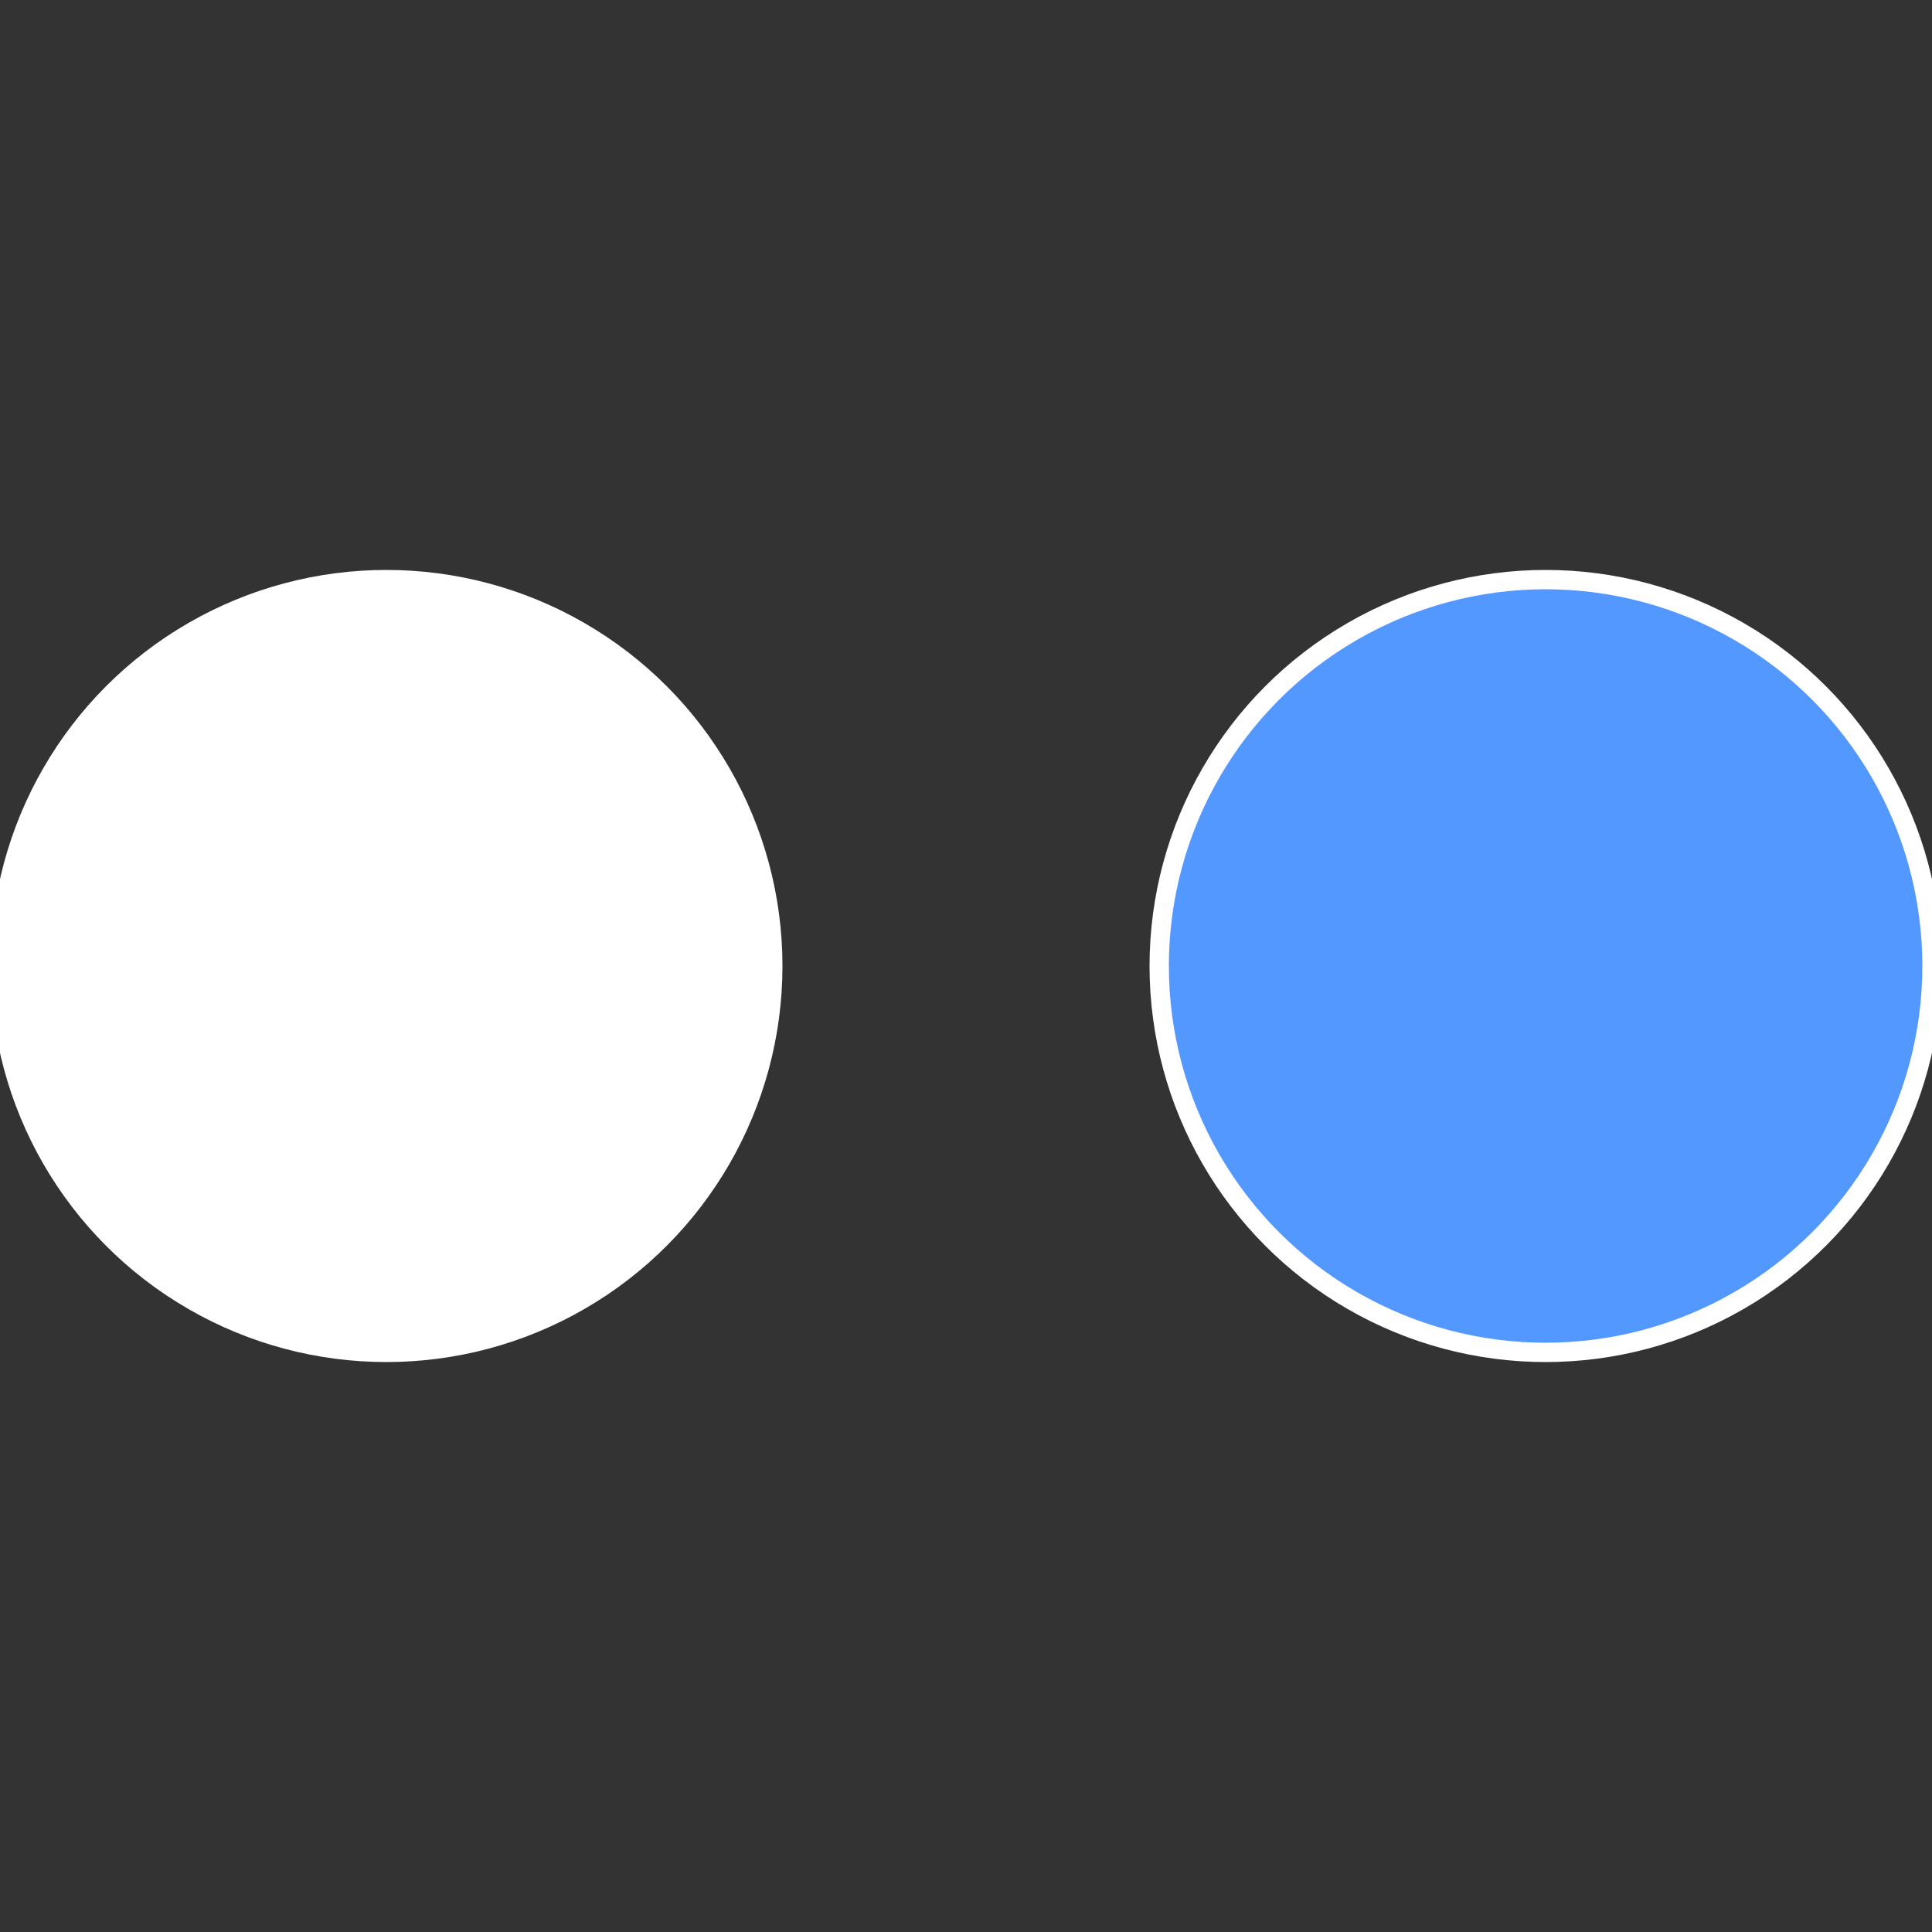
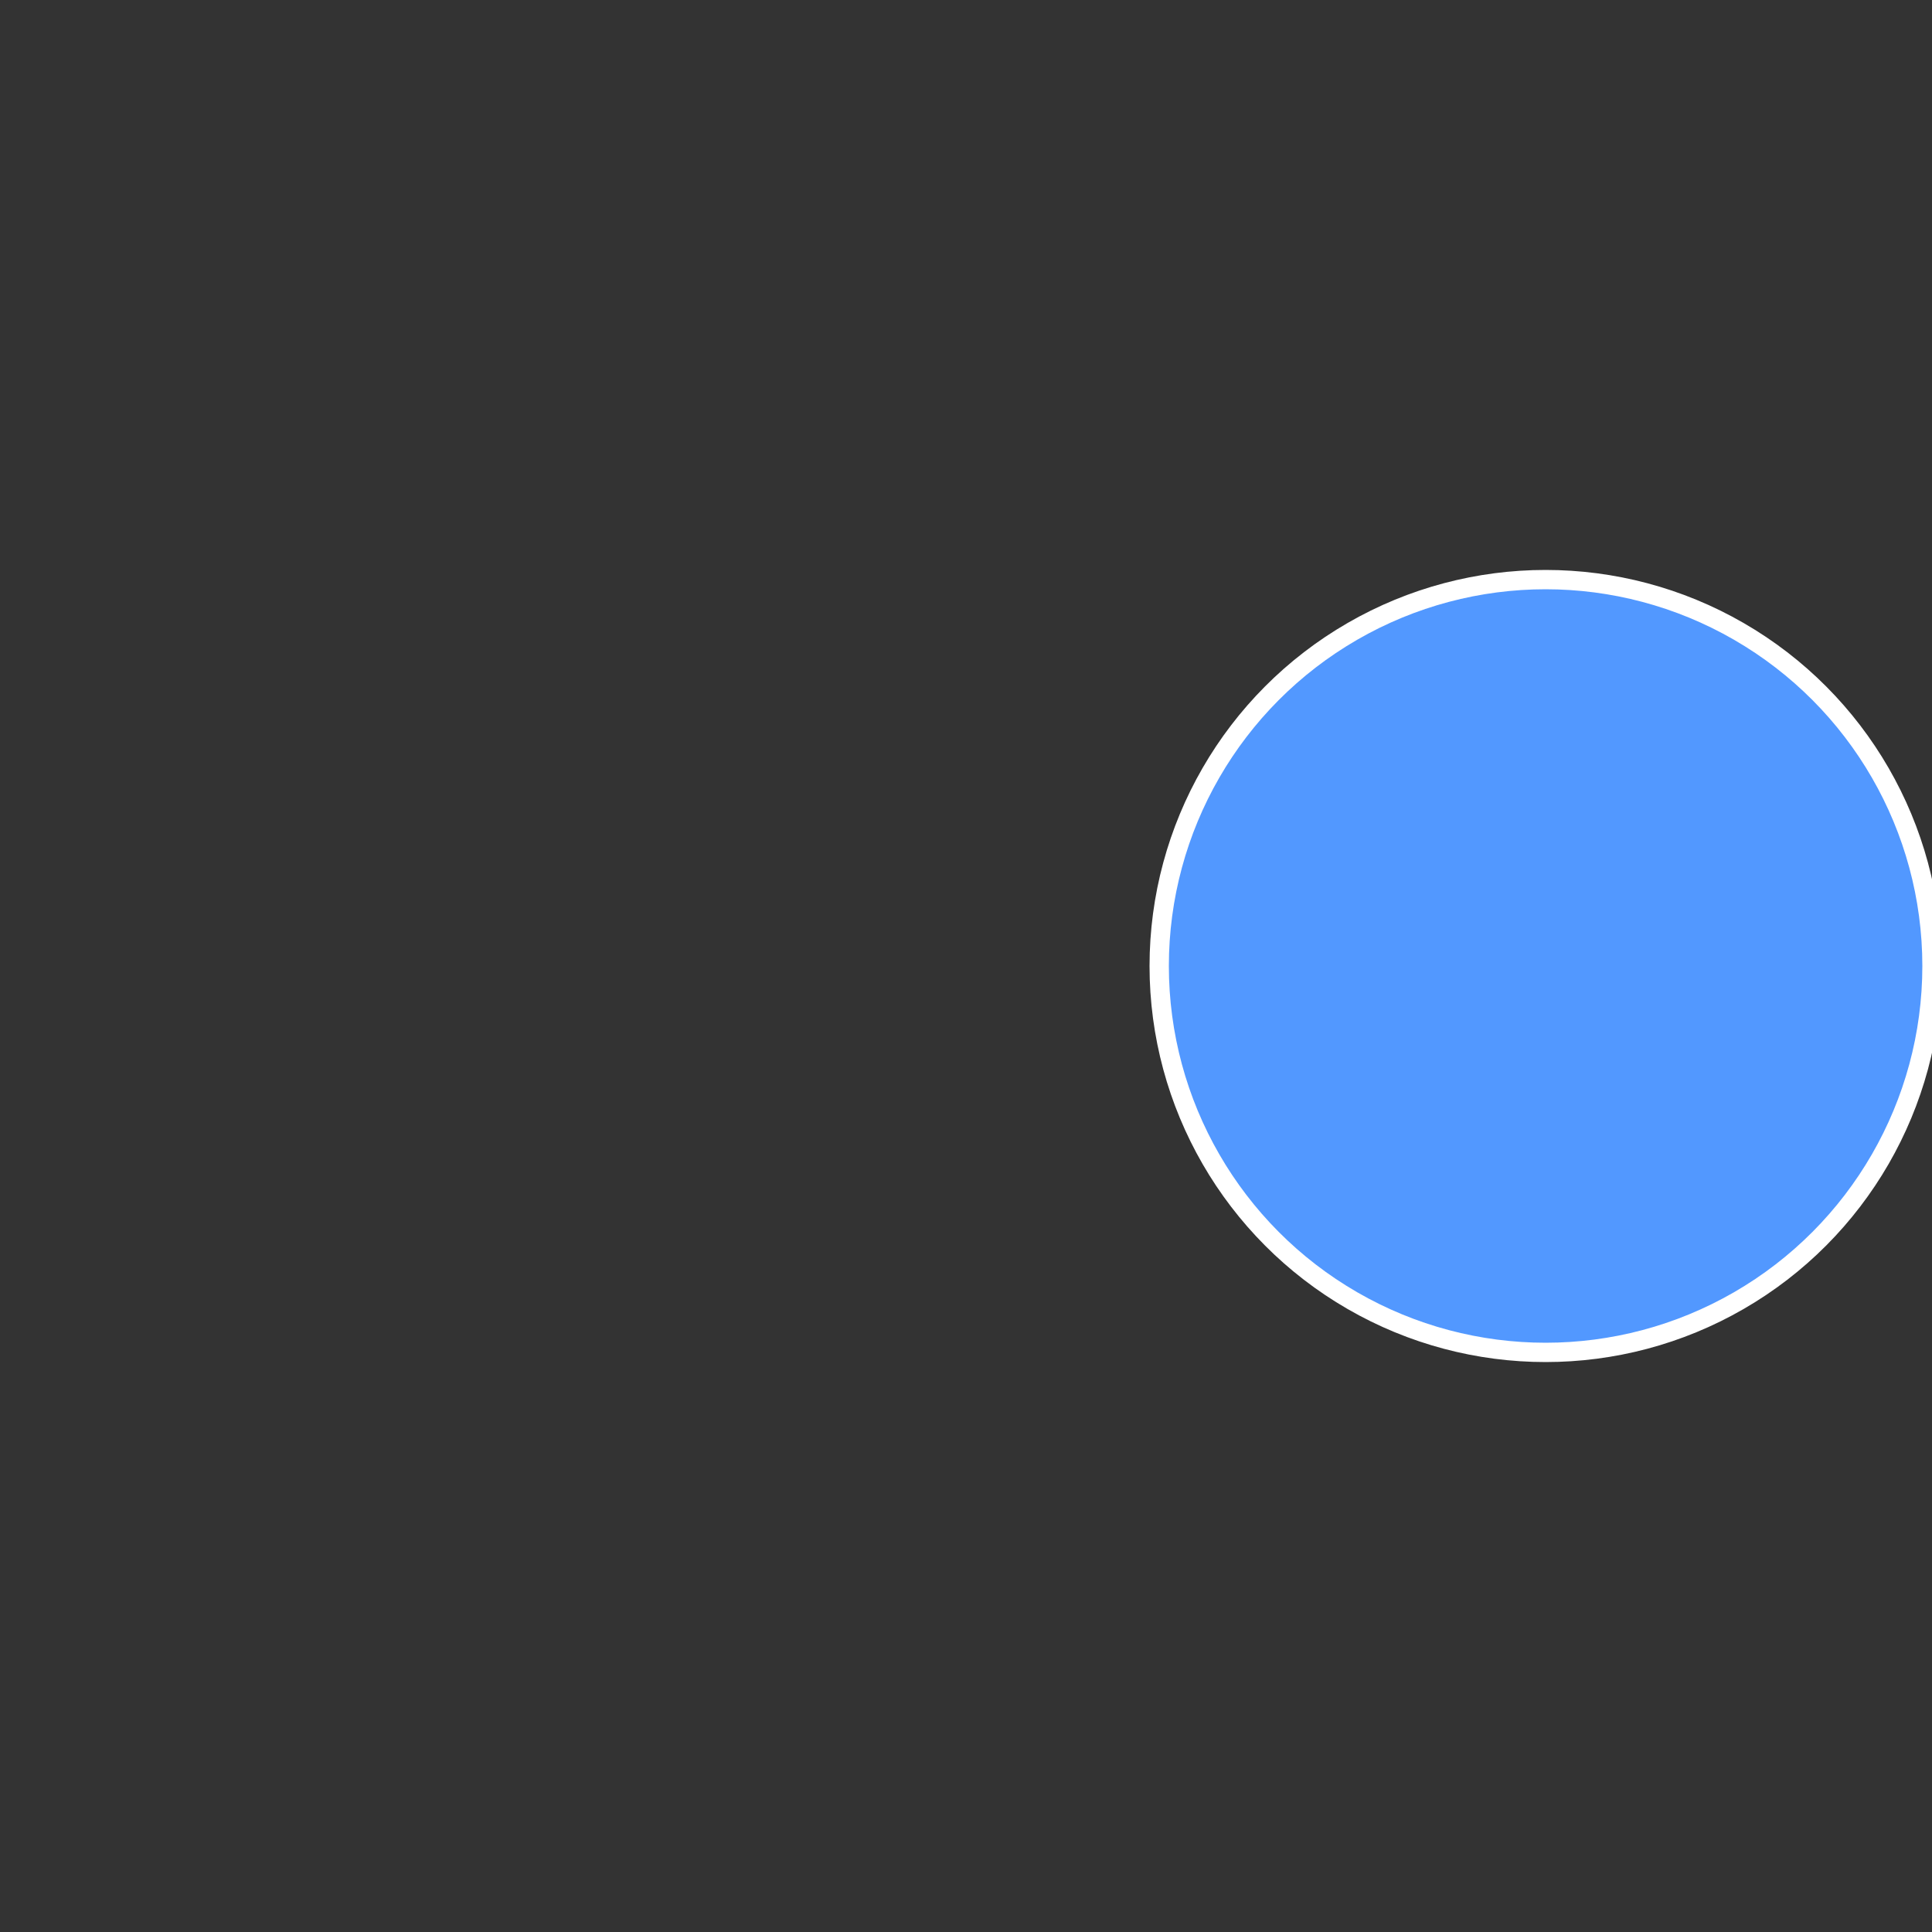
<svg xmlns="http://www.w3.org/2000/svg" width="500" height="500" viewBox="-1 -1 2 2">
  <rect x="-1" y="-1" width="2" height="2" fill="#333333" stroke="none" />
  <circle cx="0.6" cy="0" r="0.4" fill="#5298ffffffffffffae5effffffffffffcf36" stroke="#fff" stroke-width="1%" />
-   <circle cx="-0.6" cy="7.3478807948841E-17" r="0.4" fill="#ffffffffffffae5e529831c0" stroke="#fff" stroke-width="1%" />
</svg>